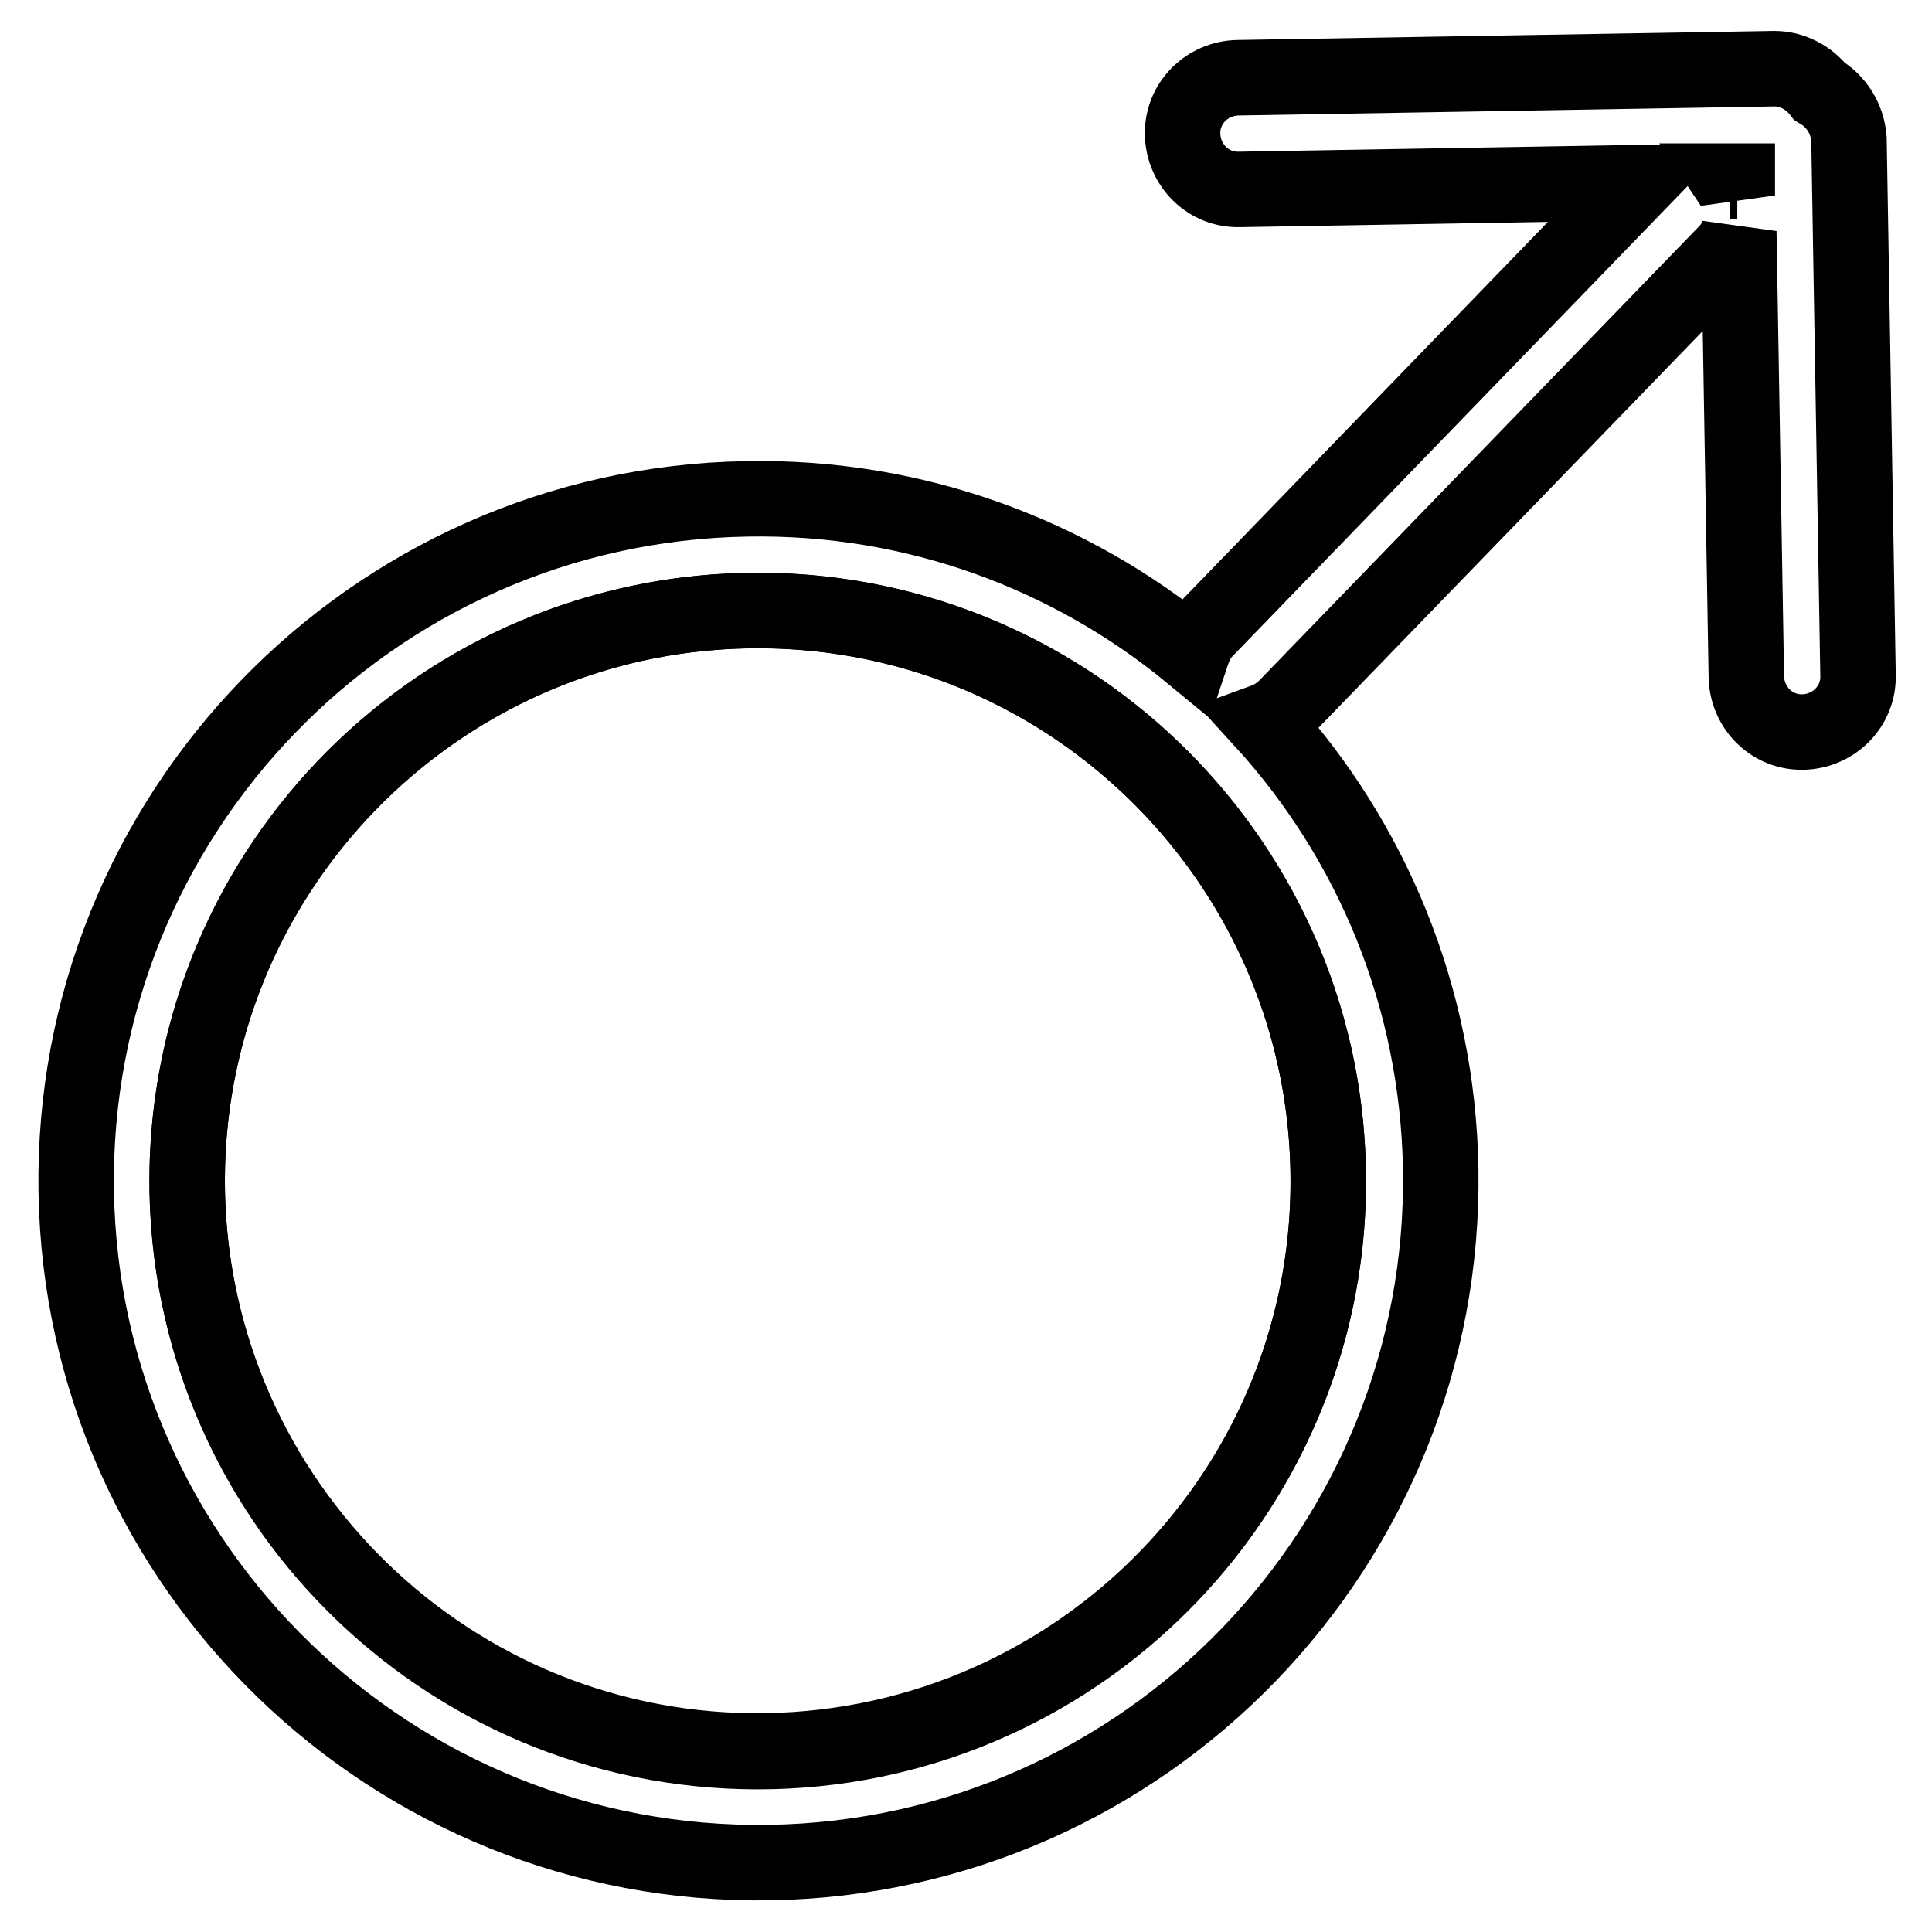
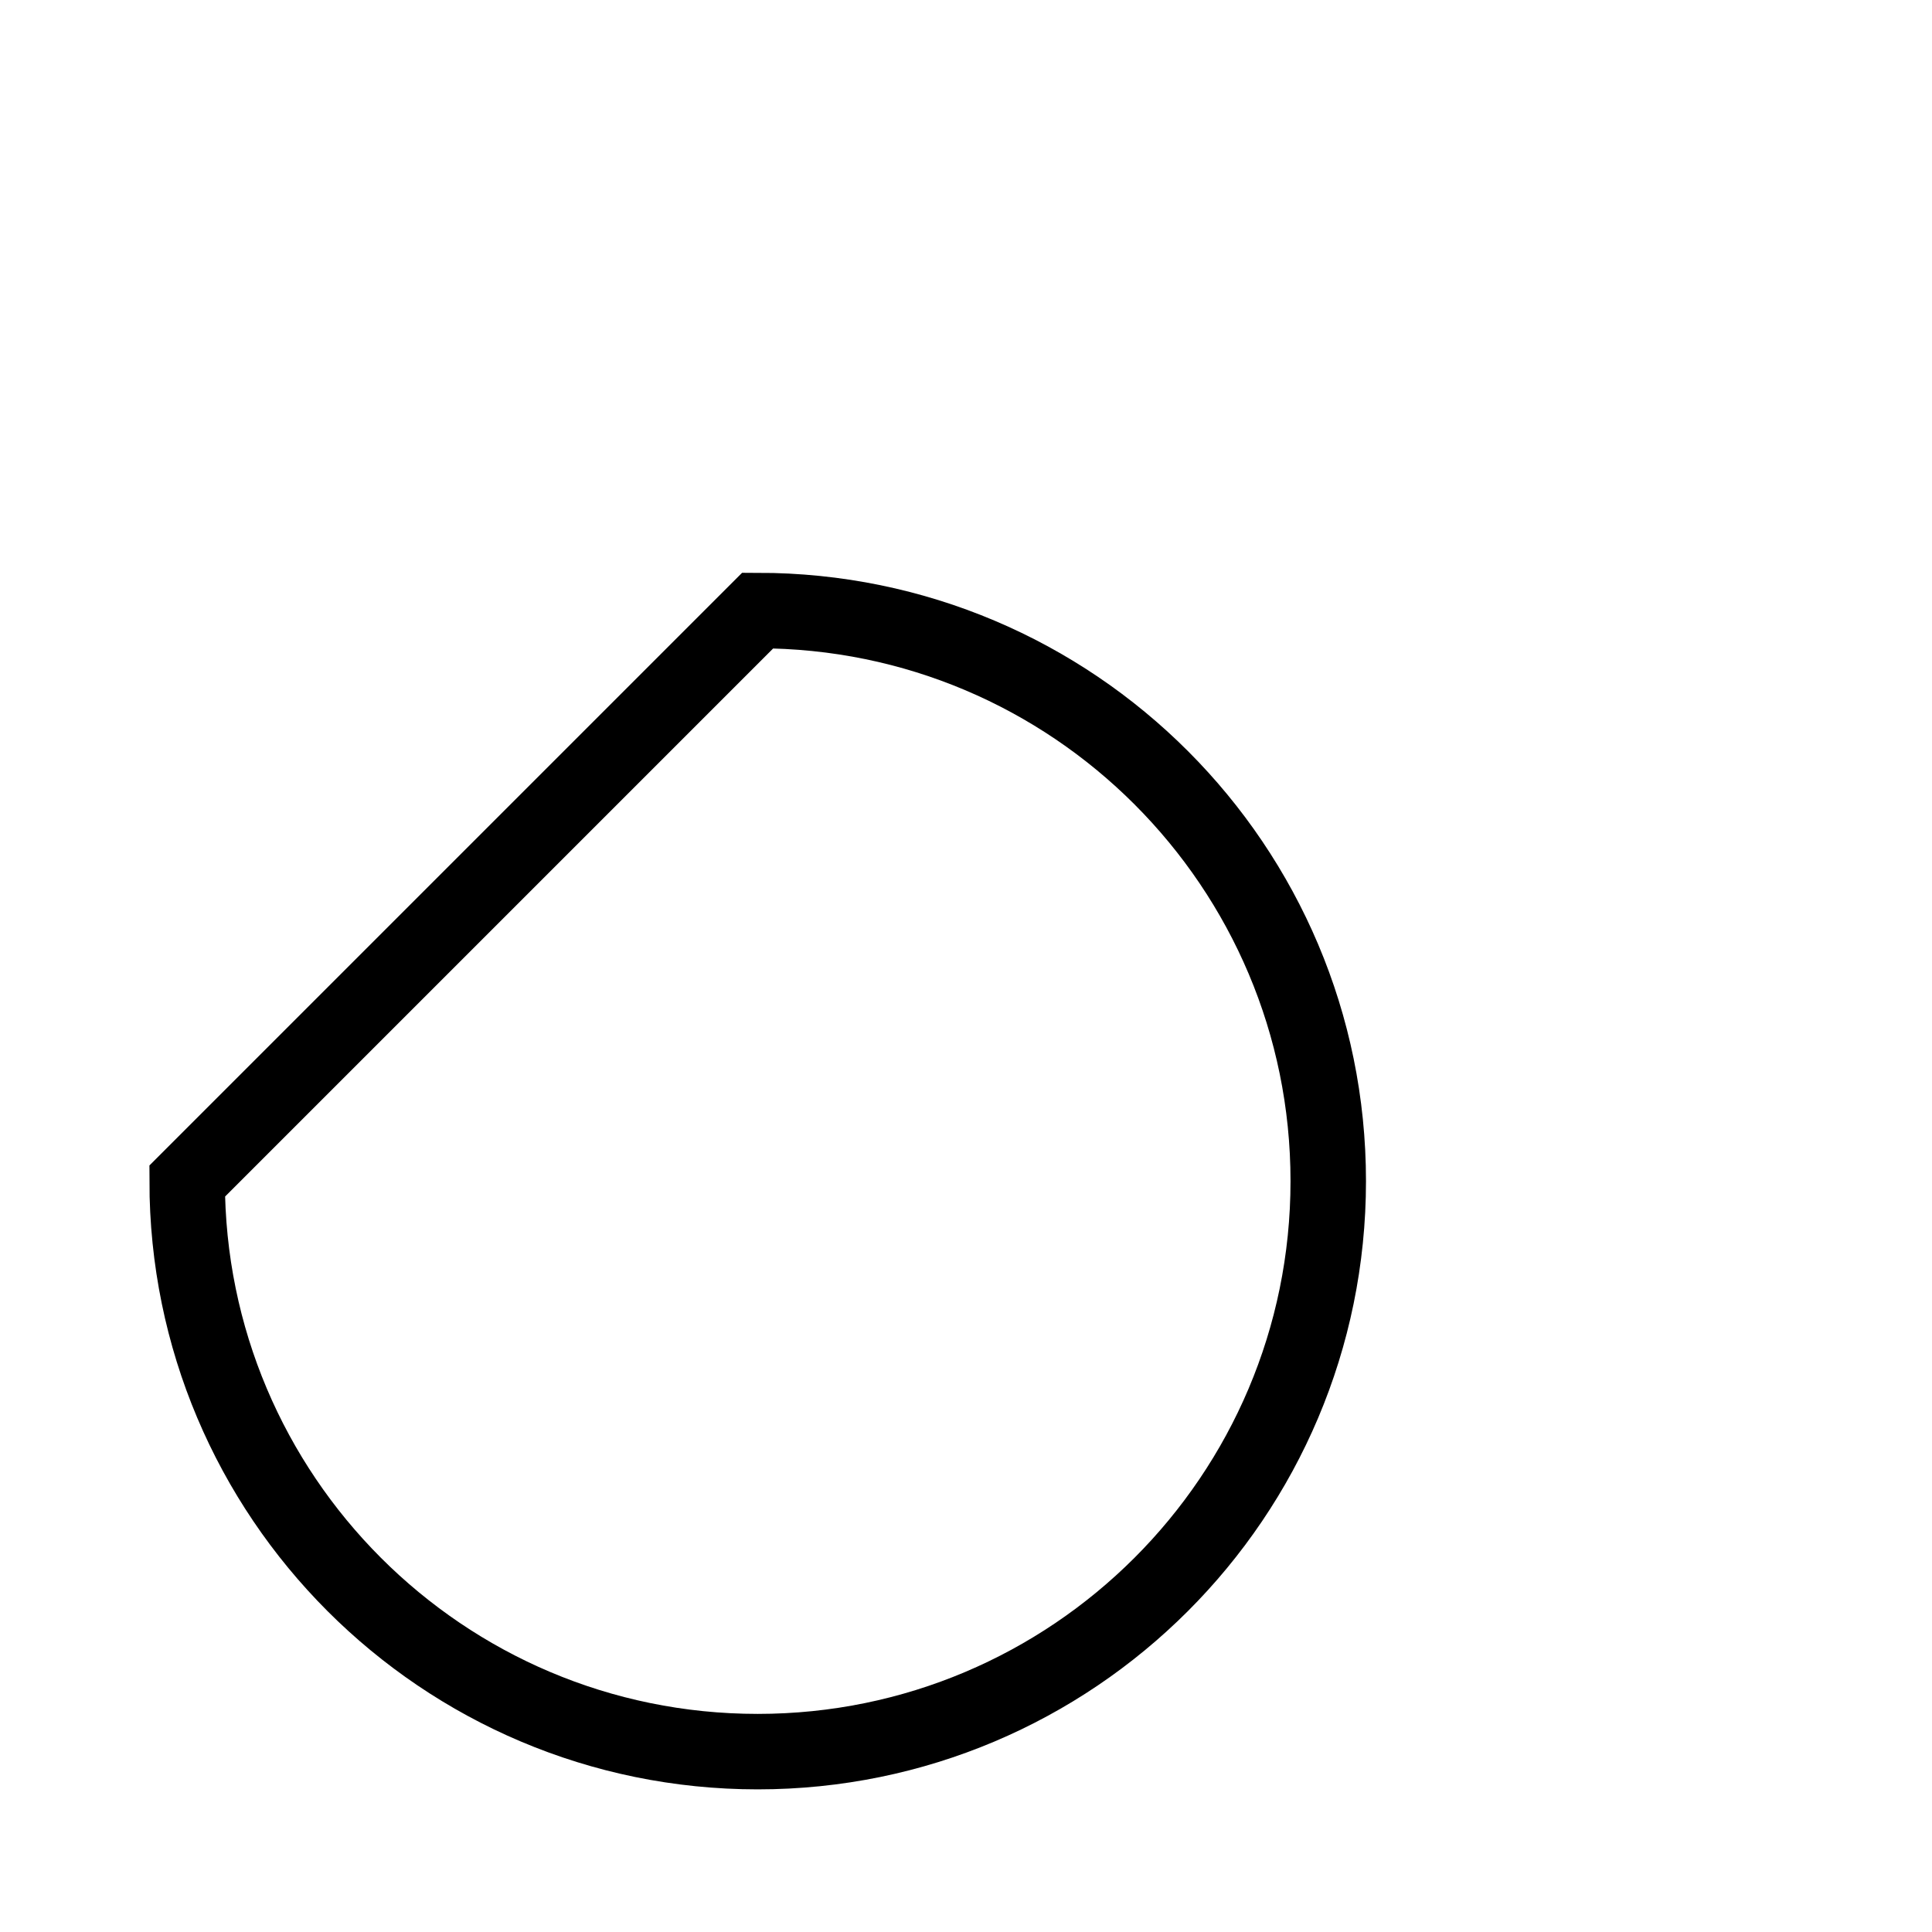
<svg xmlns="http://www.w3.org/2000/svg" version="1.1" x="0px" y="0px" viewBox="0 0 256 256" enable-background="new 0 0 256 256" xml:space="preserve">
  <g>
-     <path stroke-width="10" fill-opacity="0" stroke="#000000" d="M24.8,156.5c0,41.7,33.8,75.6,75.6,75.6c41.7,0,75.6-33.8,75.6-75.6l0,0c0-41.7-33.8-75.6-75.6-75.6 C58.6,80.9,24.8,114.7,24.8,156.5L24.8,156.5z" />
-     <path stroke-width="10" fill-opacity="0" stroke="#000000" d="M241.1,12.1c-1.4-1.8-3.6-3-6-3l-71.1,1.2c-4.1,0.1-7.4,3.4-7.3,7.5c0.1,4.1,3.4,7.4,7.5,7.3l52.9-0.9 l-57.4,59.3c-0.9,0.9-1.4,2-1.8,3.2c-16-13.2-36.6-21-58.9-20.6c-49.9,0.8-89.7,42-88.9,91.8c0.8,49.8,42,89.7,91.9,88.9 c49.9-0.8,89.7-42,88.9-91.9c-0.4-22.9-9.2-43.6-23.5-59.3c1.1-0.4,2.1-1,3-1.9l58.3-60.2c0.8-0.8,1.4-1.8,1.7-2.8l1,59 c0.1,4.1,3.4,7.4,7.5,7.3c4.1-0.1,7.4-3.4,7.3-7.5l-1.2-71.1C244.8,15.7,243.3,13.4,241.1,12.1z M101.6,232 c-41.7,0.7-76.1-32.7-76.8-74.4C24.2,116,57.5,81.6,99.2,80.9c41.7-0.7,76.1,32.7,76.8,74.4C176.7,196.9,143.3,231.3,101.6,232z  M230.2,25.9c-0.2-0.7-0.6-1.3-1-1.9l1,0L230.2,25.9z" />
+     <path stroke-width="10" fill-opacity="0" stroke="#000000" d="M24.8,156.5c0,41.7,33.8,75.6,75.6,75.6c41.7,0,75.6-33.8,75.6-75.6l0,0c0-41.7-33.8-75.6-75.6-75.6 L24.8,156.5z" />
  </g>
</svg>